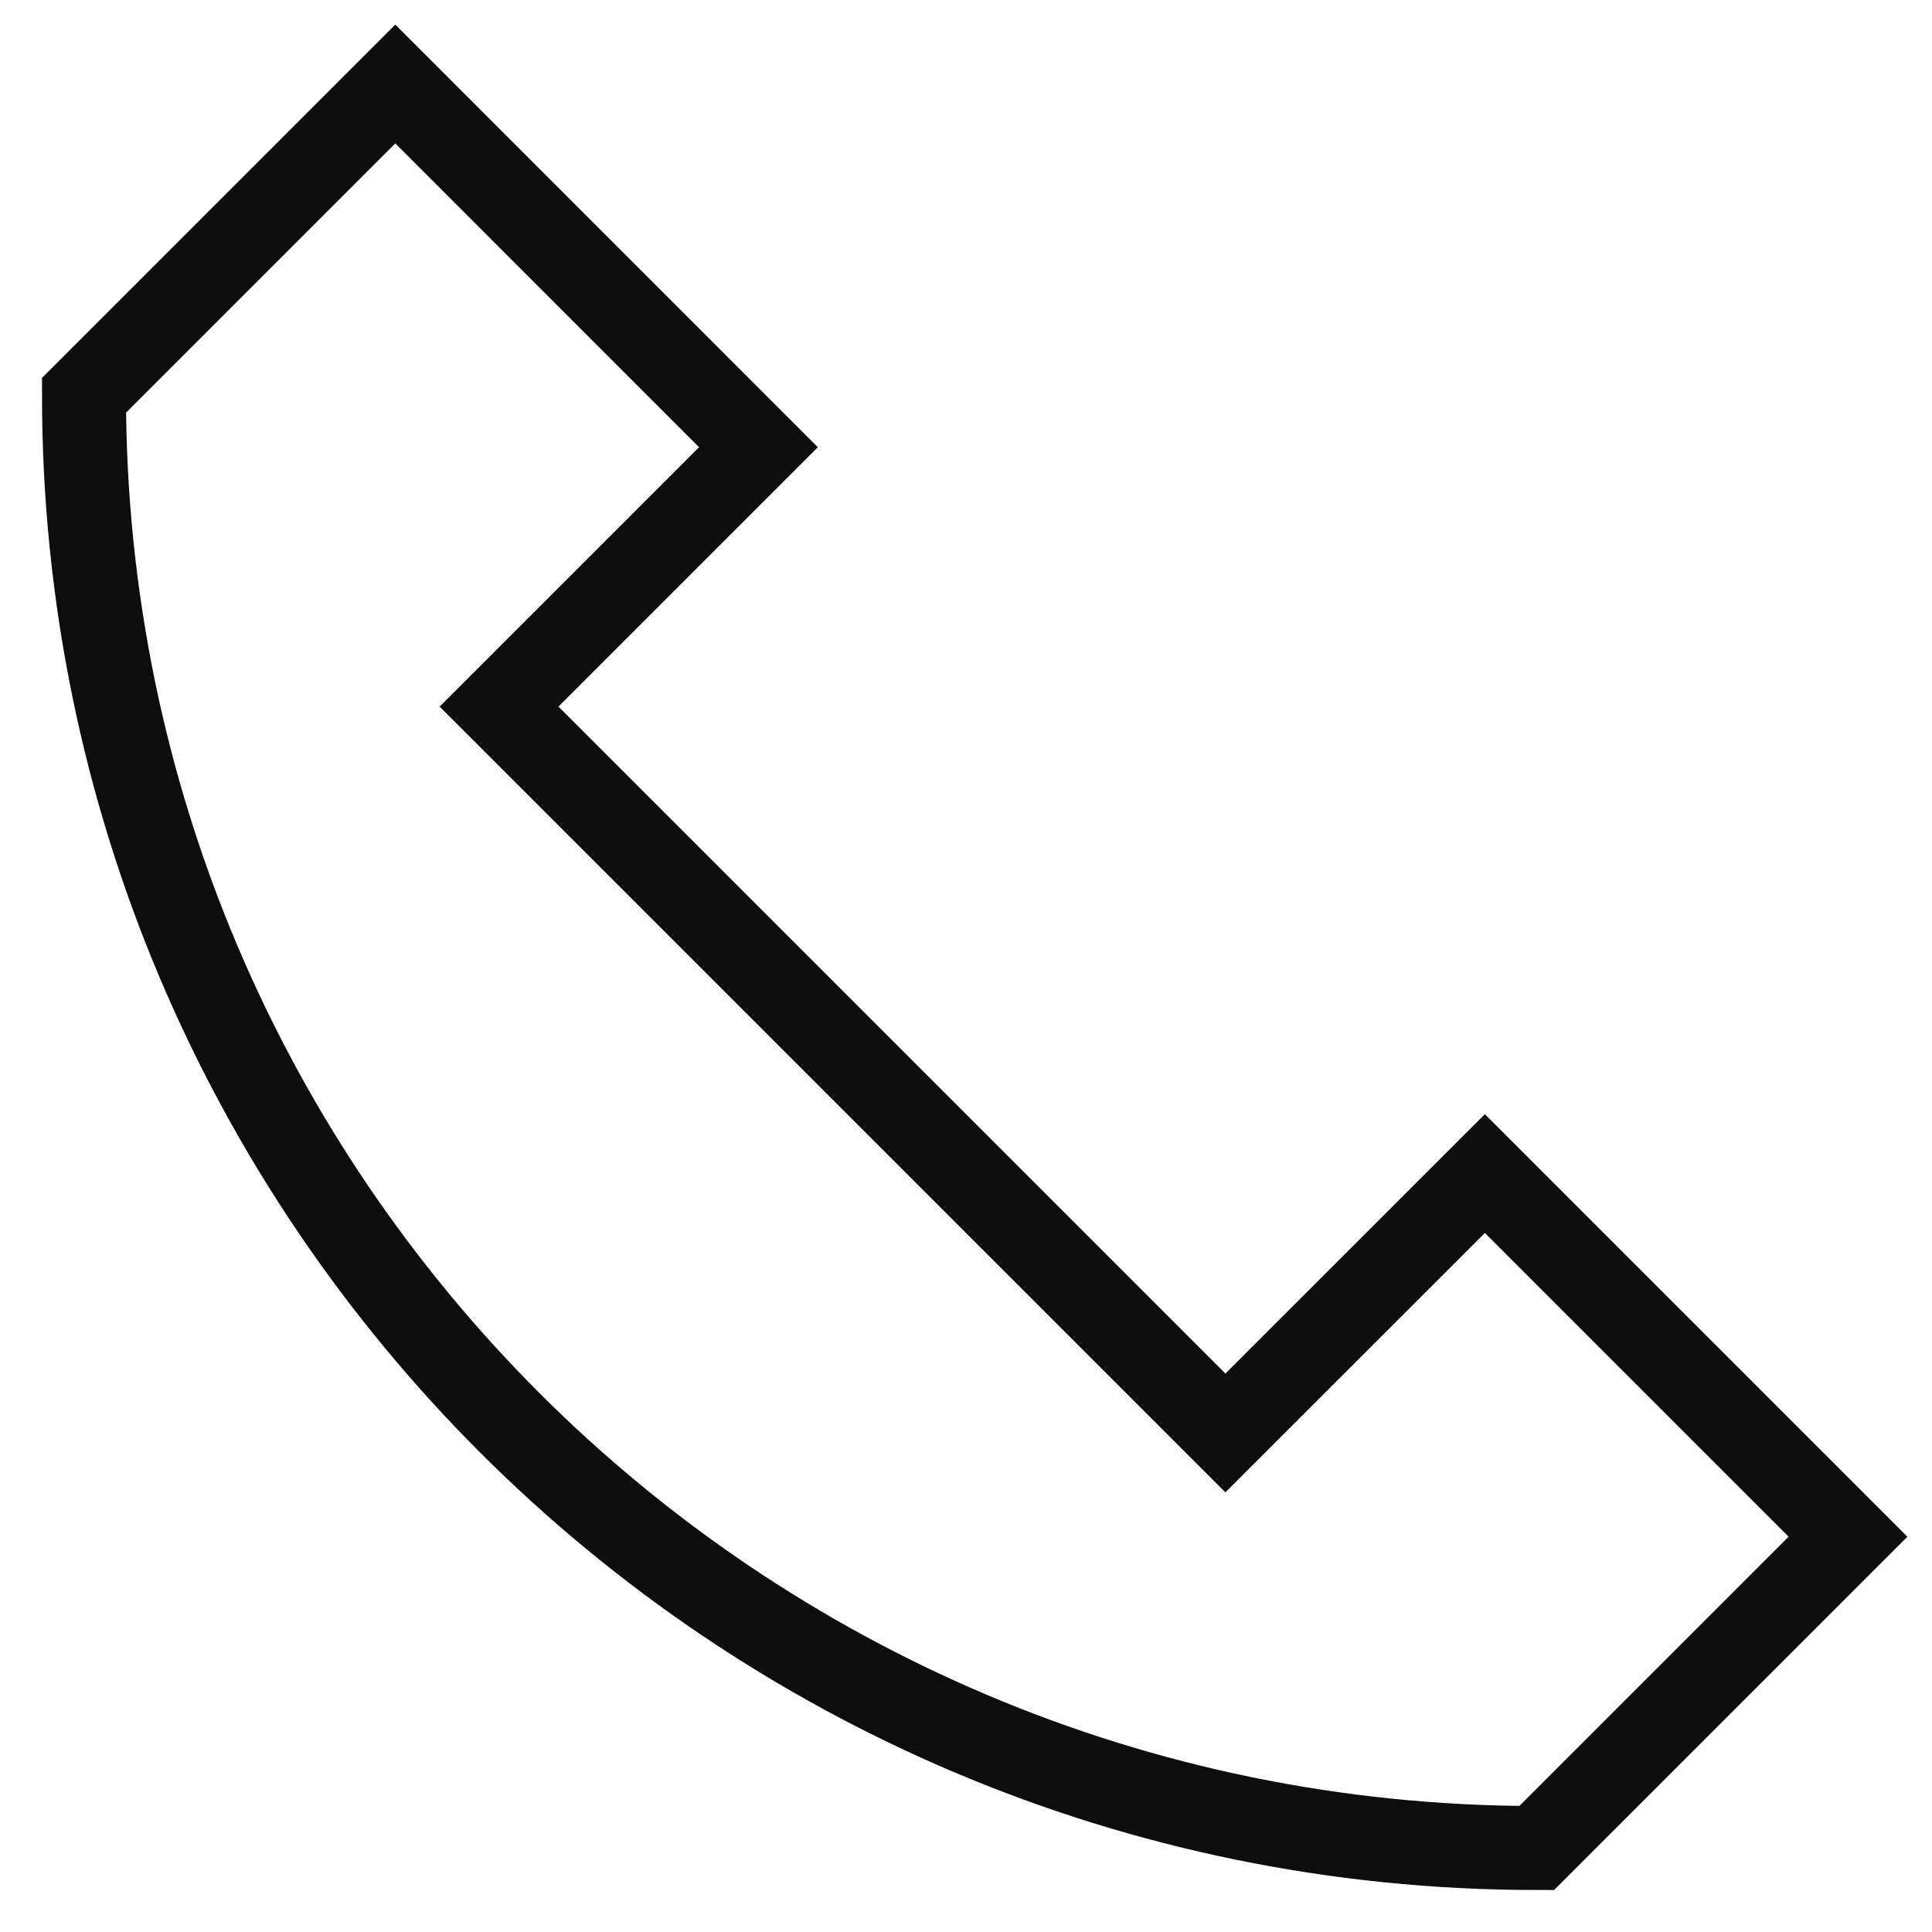
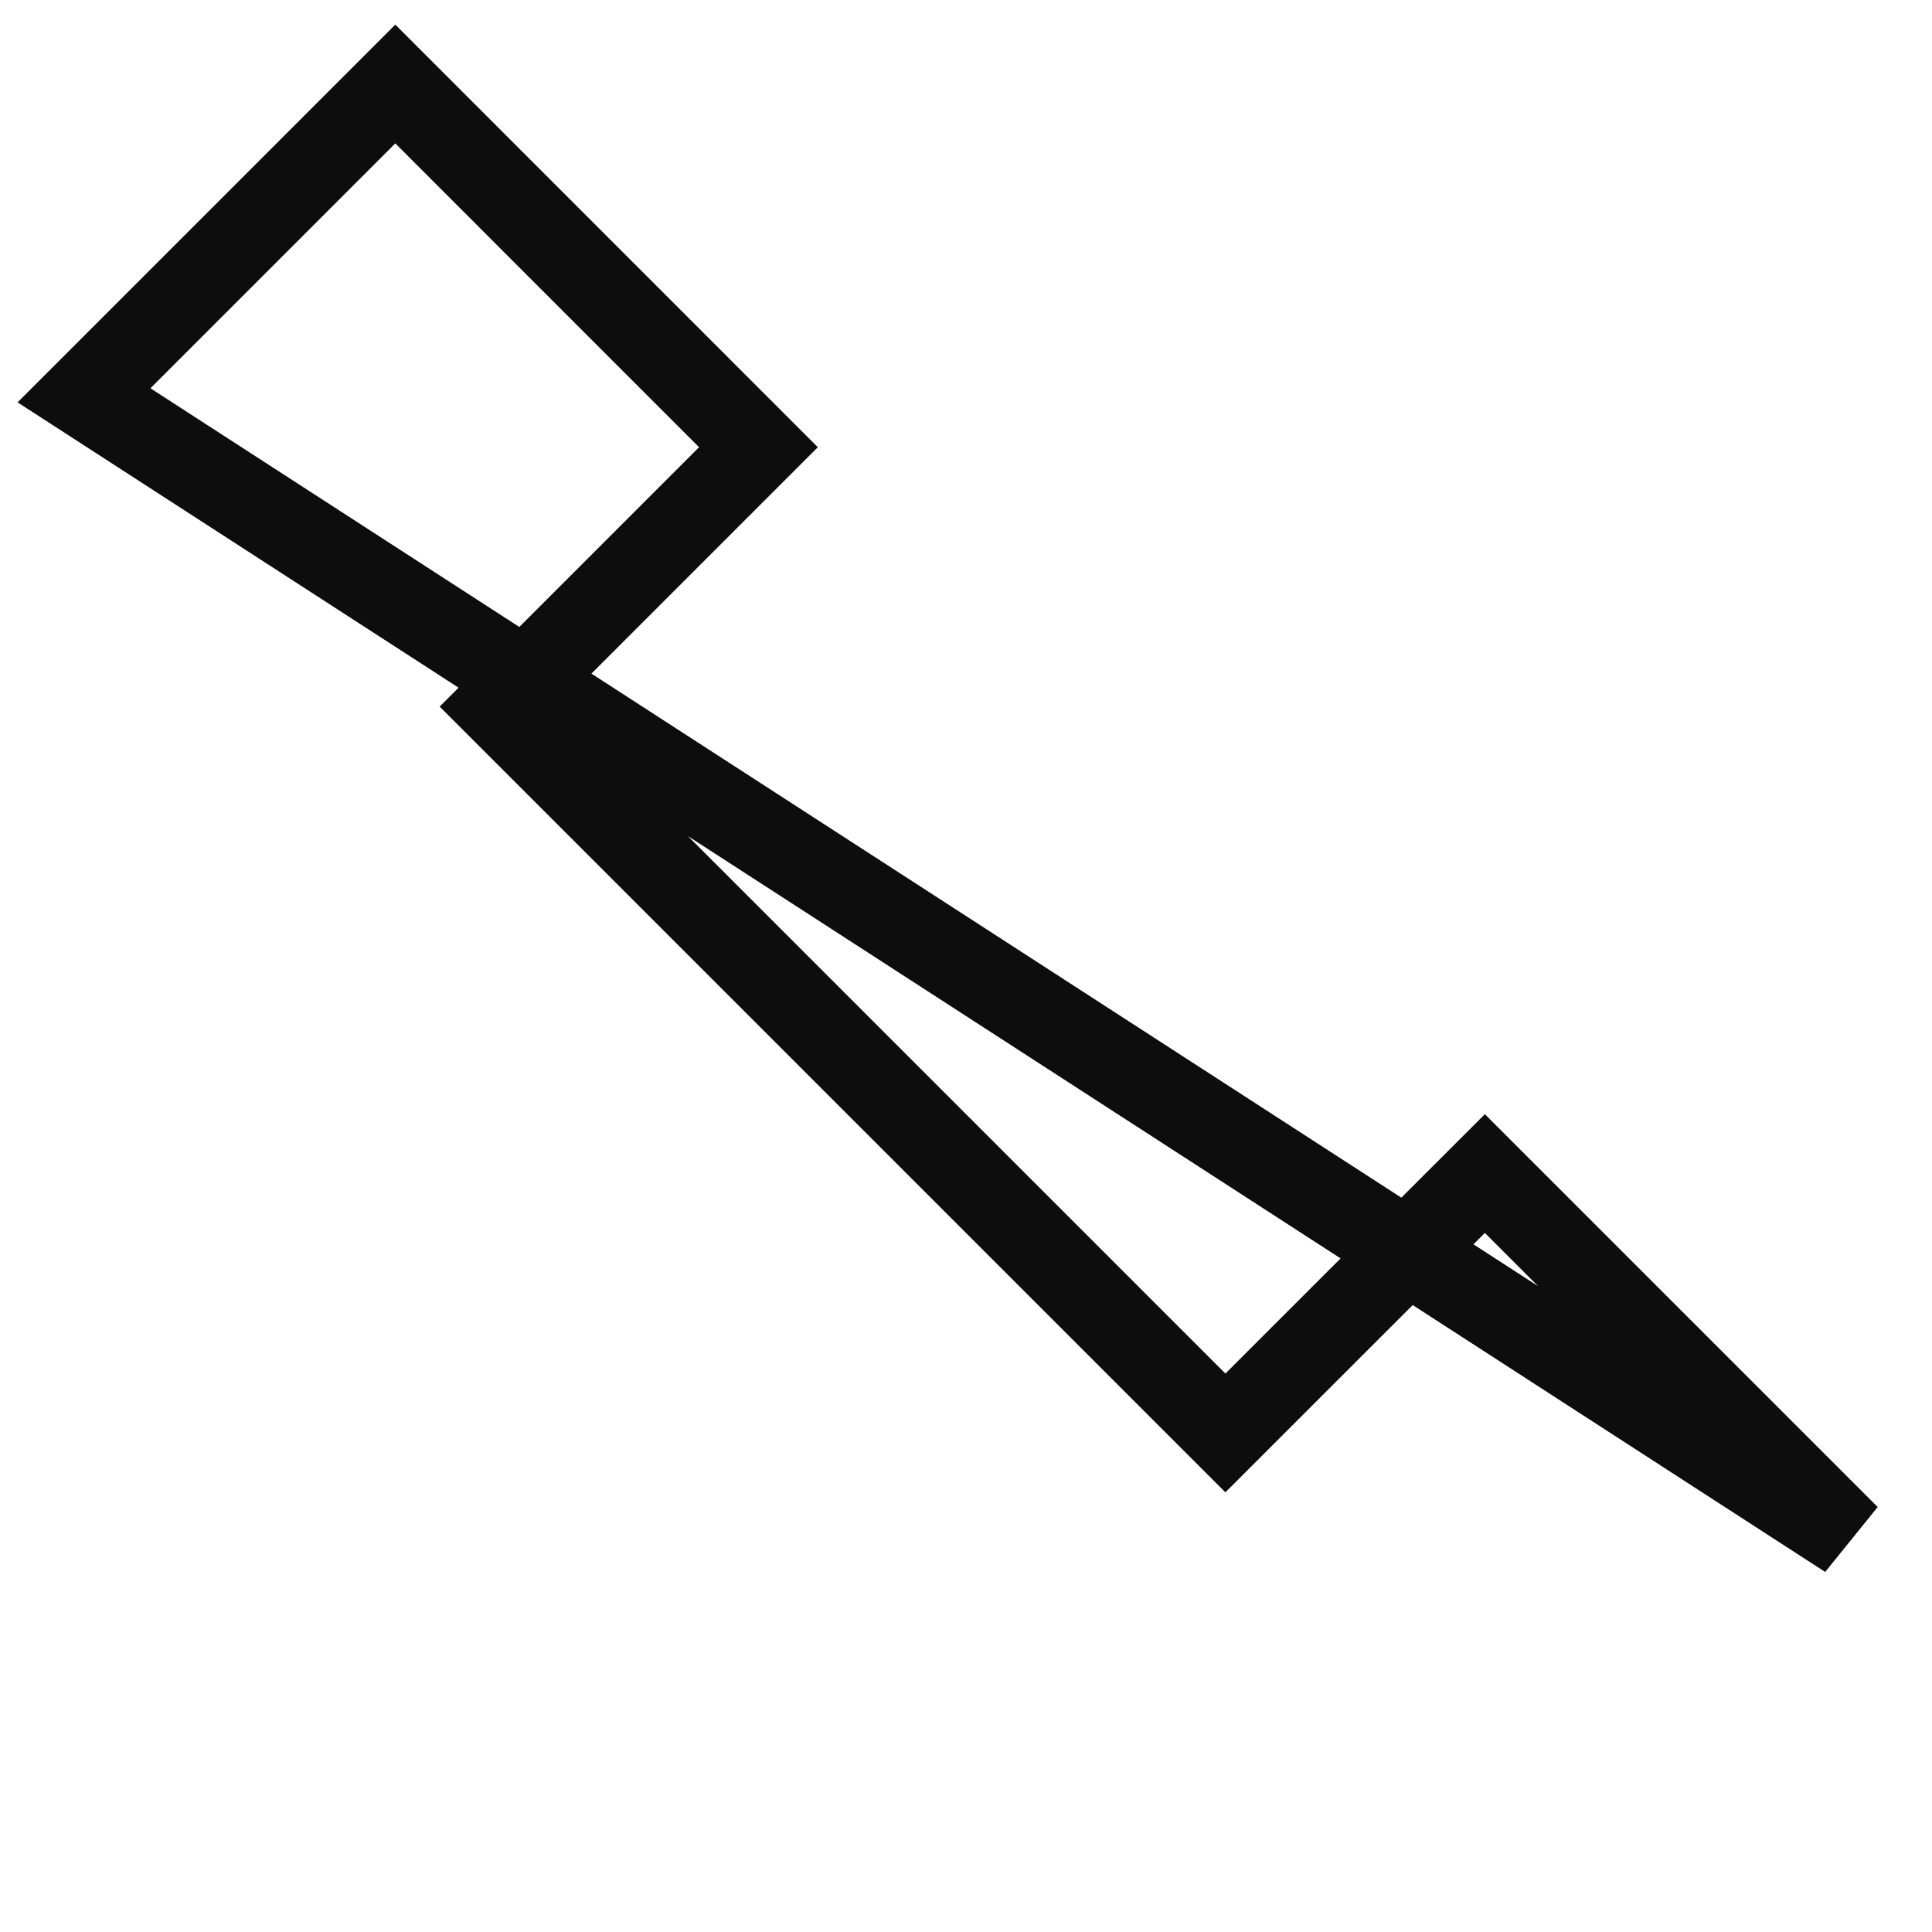
<svg xmlns="http://www.w3.org/2000/svg" width="23" height="23" viewBox="0 0 23 23" fill="none">
-   <path d="M1 4.706C1 14.257 8.743 22 18.294 22L22 18.294L17.677 13.971L14.588 17.059L5.941 8.412L9.029 5.324L4.706 1L1 4.706Z" stroke="#0D0D0D" />
+   <path d="M1 4.706L22 18.294L17.677 13.971L14.588 17.059L5.941 8.412L9.029 5.324L4.706 1L1 4.706Z" stroke="#0D0D0D" />
</svg>